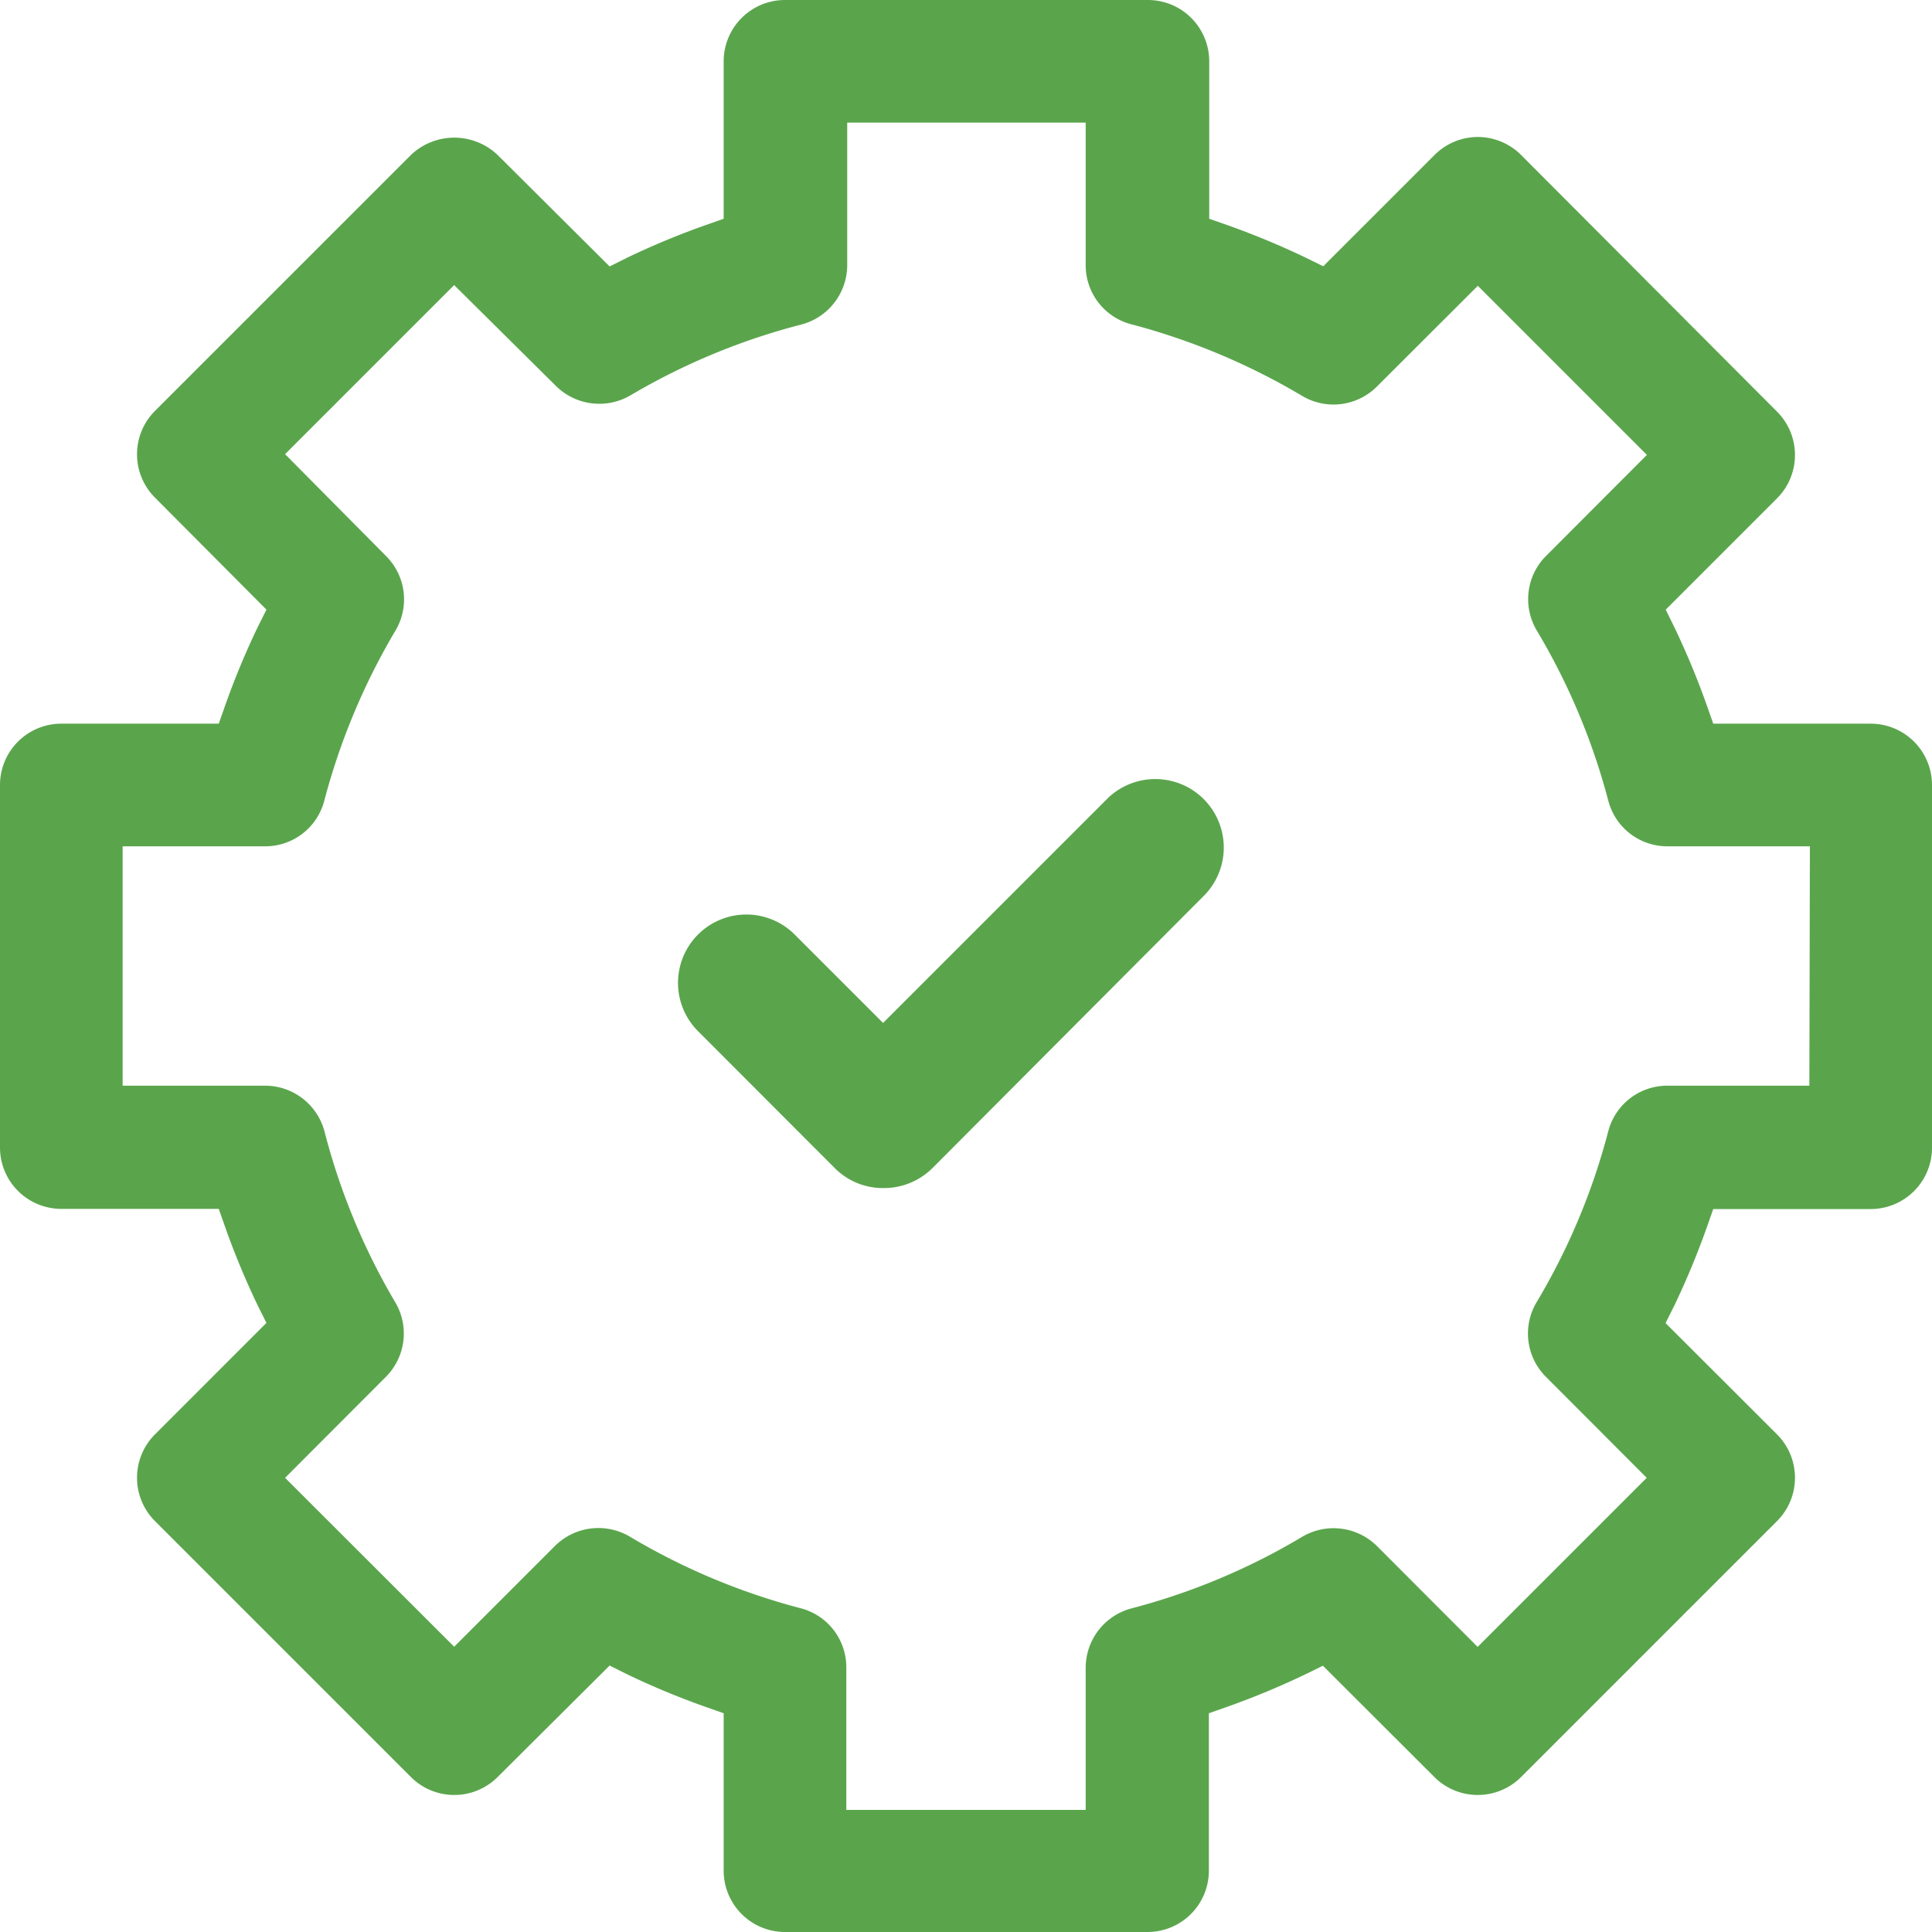
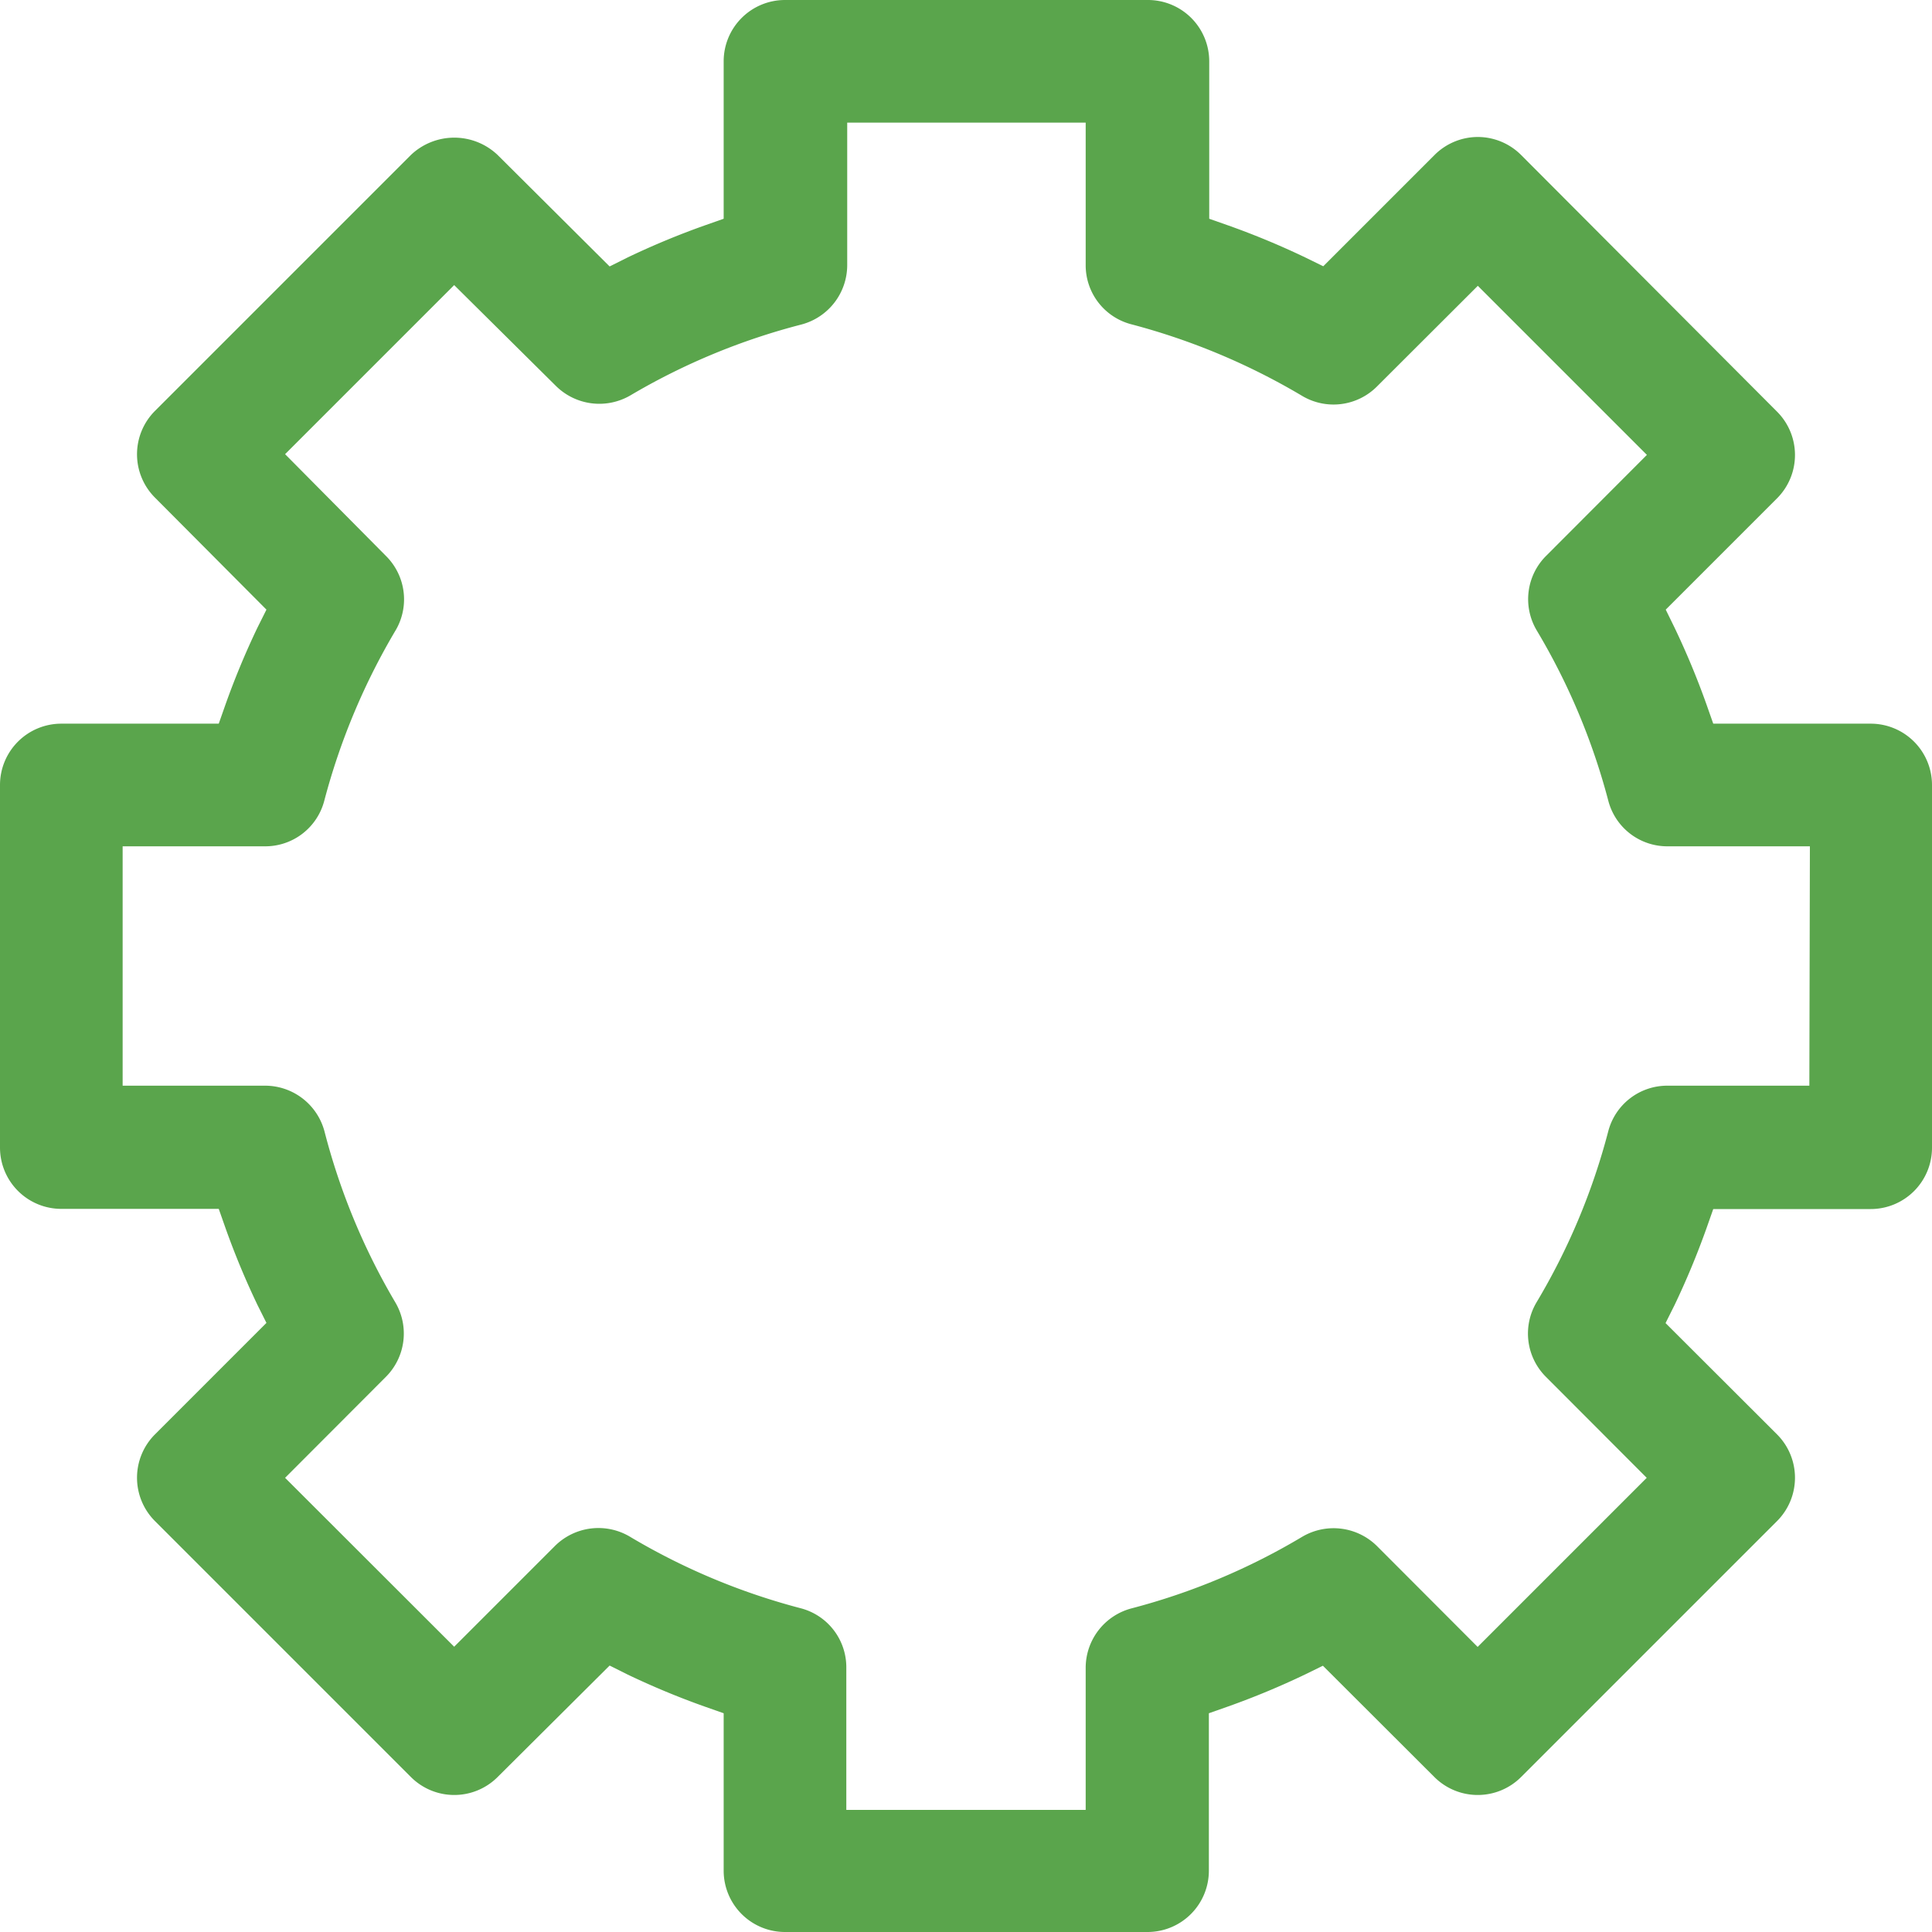
<svg xmlns="http://www.w3.org/2000/svg" viewBox="0 0 107.75 107.75">
  <defs>
    <style>.cls-1{fill:#5aa54c;}</style>
  </defs>
  <title>ic_obj_4</title>
  <g id="Capa_2" data-name="Capa 2">
    <g id="Layer_1" data-name="Layer 1">
      <path class="cls-1" d="M104.33,40.36H95.55l-.38-1.08A44.37,44.37,0,0,0,93.39,35l-.49-1,6.21-6.21a3.42,3.42,0,0,0,0-4.83L84.83,8.64a3.42,3.42,0,0,0-2.41-1h0a3.42,3.42,0,0,0-2.41,1l-6.21,6.21-1-.49a44.37,44.37,0,0,0-4.28-1.78l-1.08-.38V3.42A3.42,3.42,0,0,0,64,0H43.78a3.42,3.42,0,0,0-3.42,3.42V12.2l-1.08.38A44.37,44.37,0,0,0,35,14.36l-1,.5L27.75,8.64a3.51,3.51,0,0,0-4.83,0L8.64,22.92a3.42,3.42,0,0,0,0,4.83L14.86,34l-.5,1a44.37,44.37,0,0,0-1.78,4.28l-.38,1.08H3.42A3.42,3.42,0,0,0,0,43.78V64a3.42,3.42,0,0,0,3.42,3.42H12.2l.38,1.08a44.37,44.37,0,0,0,1.78,4.28l.5,1L8.64,80a3.42,3.42,0,0,0,0,4.83L22.92,99.11a3.42,3.42,0,0,0,4.83,0L34,92.89l1,.5a44.37,44.37,0,0,0,4.28,1.78l1.08.38v8.78a3.42,3.42,0,0,0,3.42,3.42H64a3.42,3.42,0,0,0,3.42-3.42V95.55l1.08-.38a44.37,44.37,0,0,0,4.28-1.78l1-.49L80,99.11a3.42,3.42,0,0,0,4.83,0L99.11,84.83a3.42,3.42,0,0,0,0-4.83l-6.22-6.21.5-1a44.8,44.8,0,0,0,1.78-4.28l.38-1.08h8.78A3.42,3.42,0,0,0,107.75,64V43.78A3.42,3.42,0,0,0,104.33,40.36Zm-3.42,20.19H93a3.4,3.4,0,0,0-3.31,2.56,36.61,36.61,0,0,1-4,9.53,3.41,3.41,0,0,0,.53,4.15l5.62,5.63-9.43,9.43L76.8,86.23a3.44,3.44,0,0,0-4.16-.53,36.58,36.58,0,0,1-9.53,4A3.43,3.43,0,0,0,60.55,93v7.94H47.2V93a3.4,3.4,0,0,0-2.56-3.31,36.75,36.75,0,0,1-9.53-4,3.44,3.44,0,0,0-4.16.53l-5.62,5.62L15.9,82.42l5.62-5.63a3.42,3.42,0,0,0,.53-4.15,36.78,36.78,0,0,1-3.95-9.53,3.43,3.43,0,0,0-3.32-2.56H6.84V47.2h7.94a3.4,3.4,0,0,0,3.31-2.56,37.16,37.16,0,0,1,4-9.53A3.41,3.41,0,0,0,21.52,31L15.9,25.33l9.43-9.43L31,21.52a3.44,3.44,0,0,0,4.16.53,36.78,36.78,0,0,1,9.53-3.95,3.43,3.43,0,0,0,2.56-3.32V6.84H60.55v7.94a3.4,3.4,0,0,0,2.56,3.31,37.16,37.16,0,0,1,9.53,4,3.42,3.42,0,0,0,4.15-.53l5.63-5.62,9.43,9.43L86.23,31a3.41,3.41,0,0,0-.53,4.15,36.69,36.69,0,0,1,4,9.52A3.4,3.4,0,0,0,93,47.2h7.94Z" />
-       <path class="cls-1" d="M61.81,44.49,49.25,57.05l-4.93-4.93a3.81,3.81,0,0,0-5.39,5.39l7.62,7.63a3.78,3.78,0,0,0,2.7,1.12A3.84,3.84,0,0,0,52,65.15L67.21,49.89a3.82,3.82,0,0,0-5.4-5.4Z" />
    </g>
  </g>
</svg>